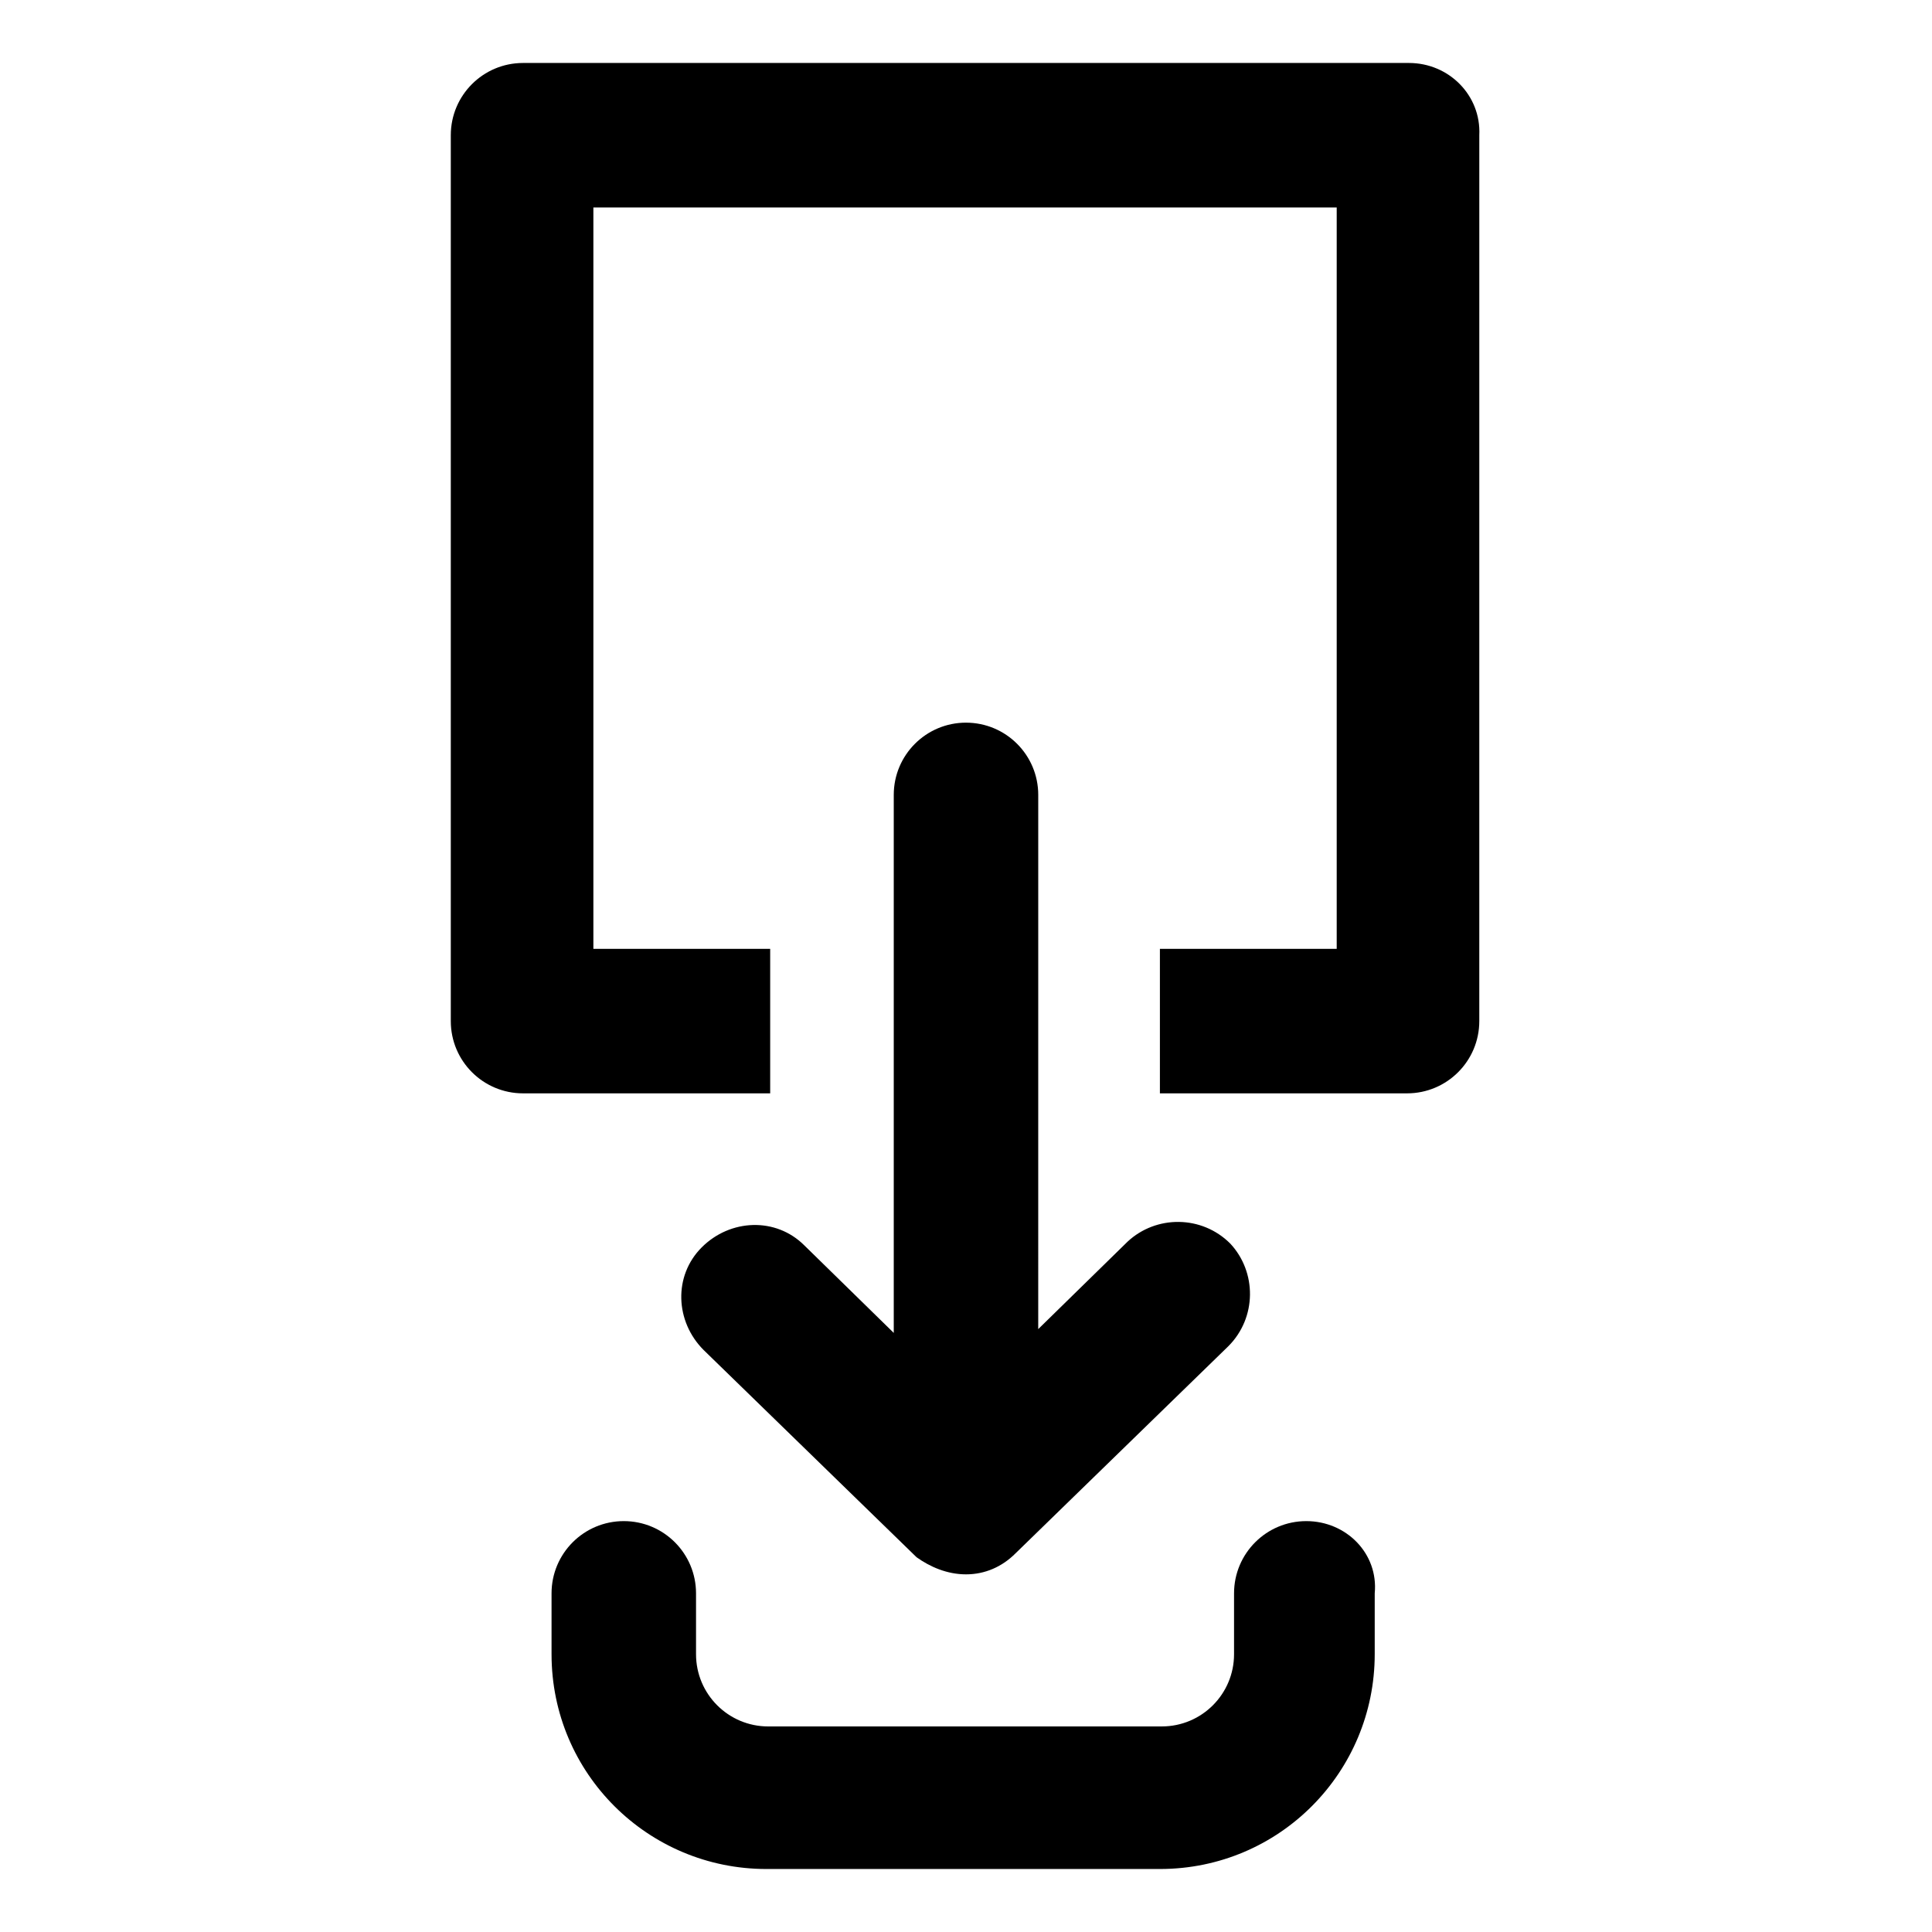
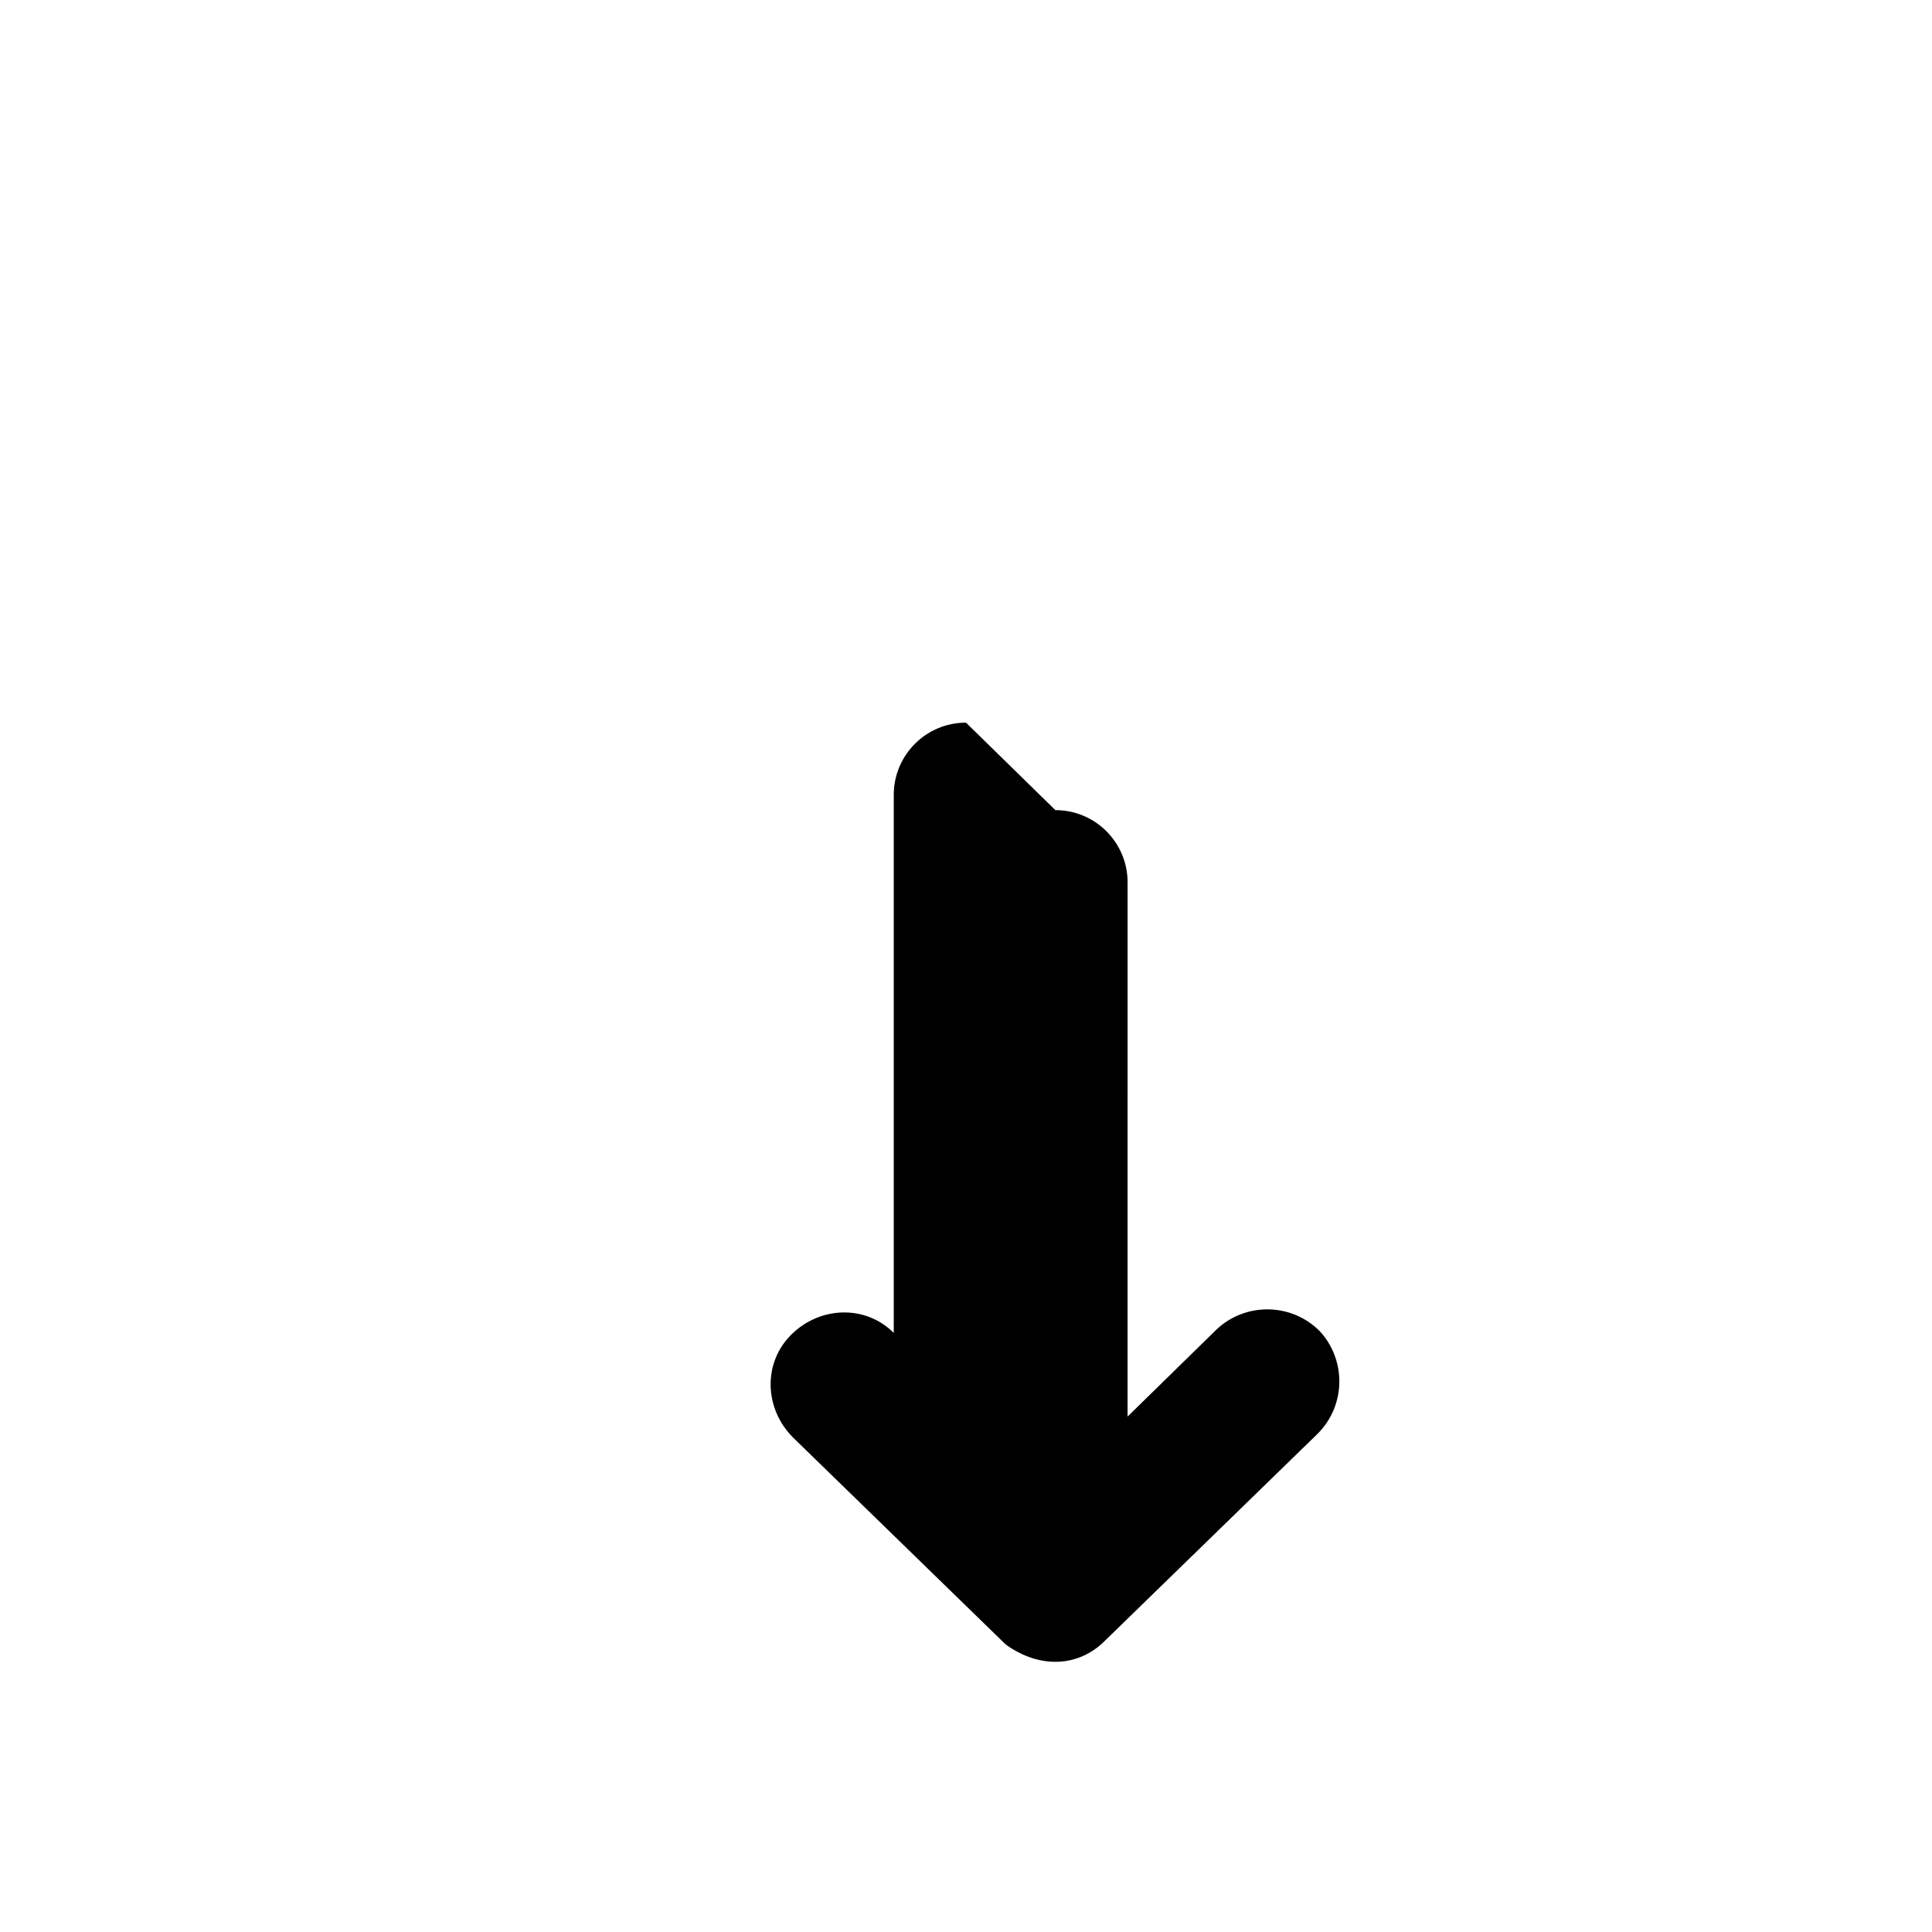
<svg xmlns="http://www.w3.org/2000/svg" fill="#000000" width="800px" height="800px" version="1.1" viewBox="144 144 512 512">
  <g>
-     <path d="m517.39 160.69h-234.78c-10.578 0-19.145 8.566-19.145 19.145v234.77c0 10.578 8.566 19.145 19.145 19.145h65.496v-38.289h-46.855v-196.48h196.99v196.48h-46.855v38.289h65.496c10.578 0 19.145-8.566 19.145-19.145l0.004-234.77c0.504-10.578-8.062-19.145-18.641-19.145z" />
-     <path d="m400 335.51c-10.578 0-19.145 8.566-19.145 19.145v142.58l-23.68-23.176c-7.559-7.559-19.648-7.055-27.207 0.504s-7.055 19.648 0.504 27.207l56.426 54.914c3.527 2.519 8.062 4.535 13.102 4.535s9.574-2.016 13.098-5.543l56.426-54.914c7.559-7.559 7.559-19.648 0.504-27.207-7.559-7.559-19.648-7.559-27.207-0.504l-23.68 23.176 0.004-141.57c0-10.582-8.566-19.145-19.145-19.145z" />
-     <path d="m490.18 547.11c-10.578 0-19.145 8.566-19.145 19.145v16.121c0 10.578-8.566 19.145-19.145 19.145l-104.29 0.004c-10.578 0-19.145-8.566-19.145-19.145v-16.125c0-10.578-8.566-19.145-19.145-19.145s-19.145 8.566-19.145 19.145v16.121c0 31.738 25.695 56.93 56.93 56.93h104.29c31.738 0 56.93-25.695 56.93-56.93v-16.121c1.008-10.578-7.555-19.145-18.137-19.145z" />
+     <path d="m400 335.51c-10.578 0-19.145 8.566-19.145 19.145v142.58c-7.559-7.559-19.648-7.055-27.207 0.504s-7.055 19.648 0.504 27.207l56.426 54.914c3.527 2.519 8.062 4.535 13.102 4.535s9.574-2.016 13.098-5.543l56.426-54.914c7.559-7.559 7.559-19.648 0.504-27.207-7.559-7.559-19.648-7.559-27.207-0.504l-23.68 23.176 0.004-141.57c0-10.582-8.566-19.145-19.145-19.145z" />
  </g>
</svg>